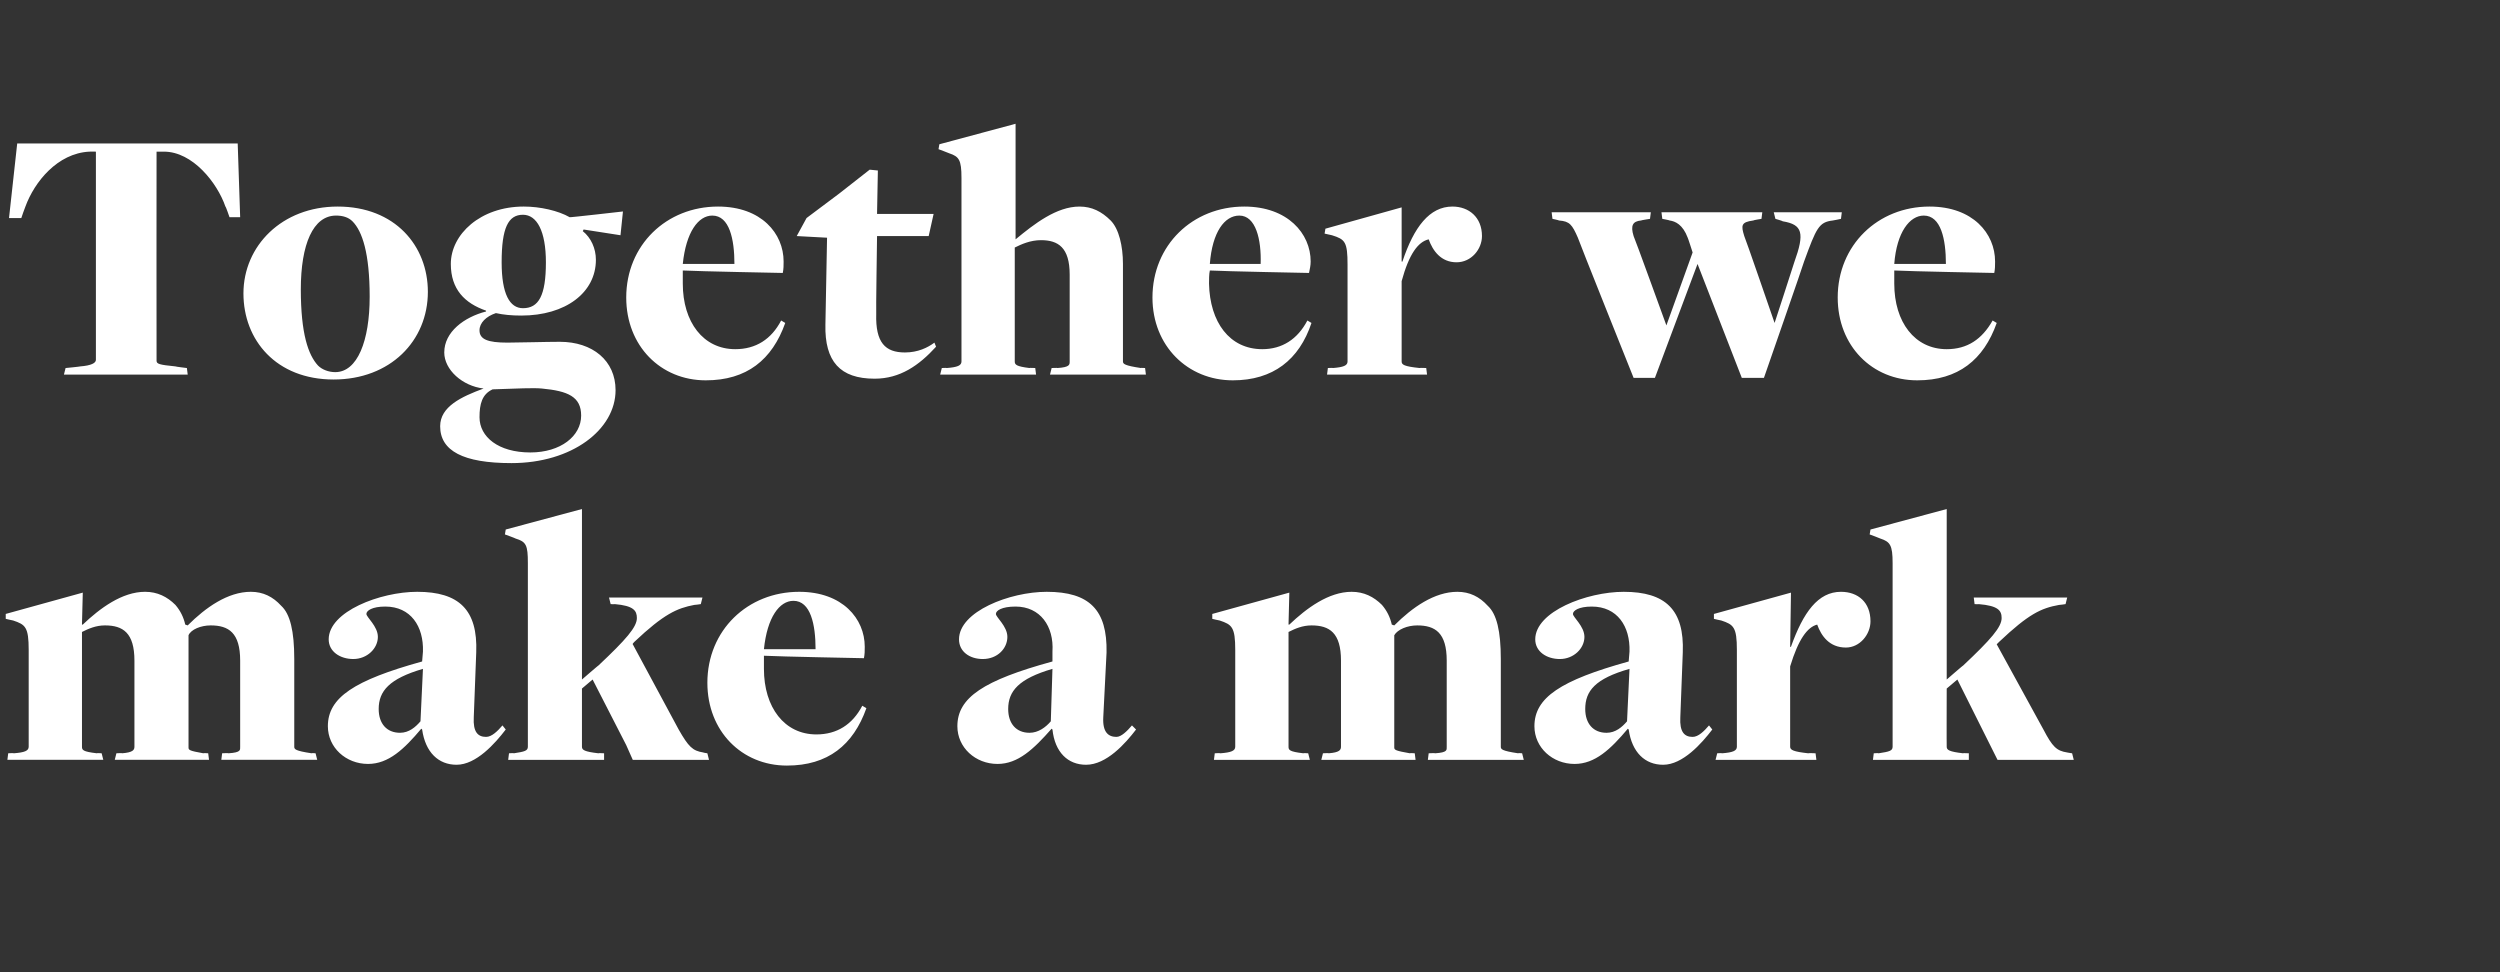
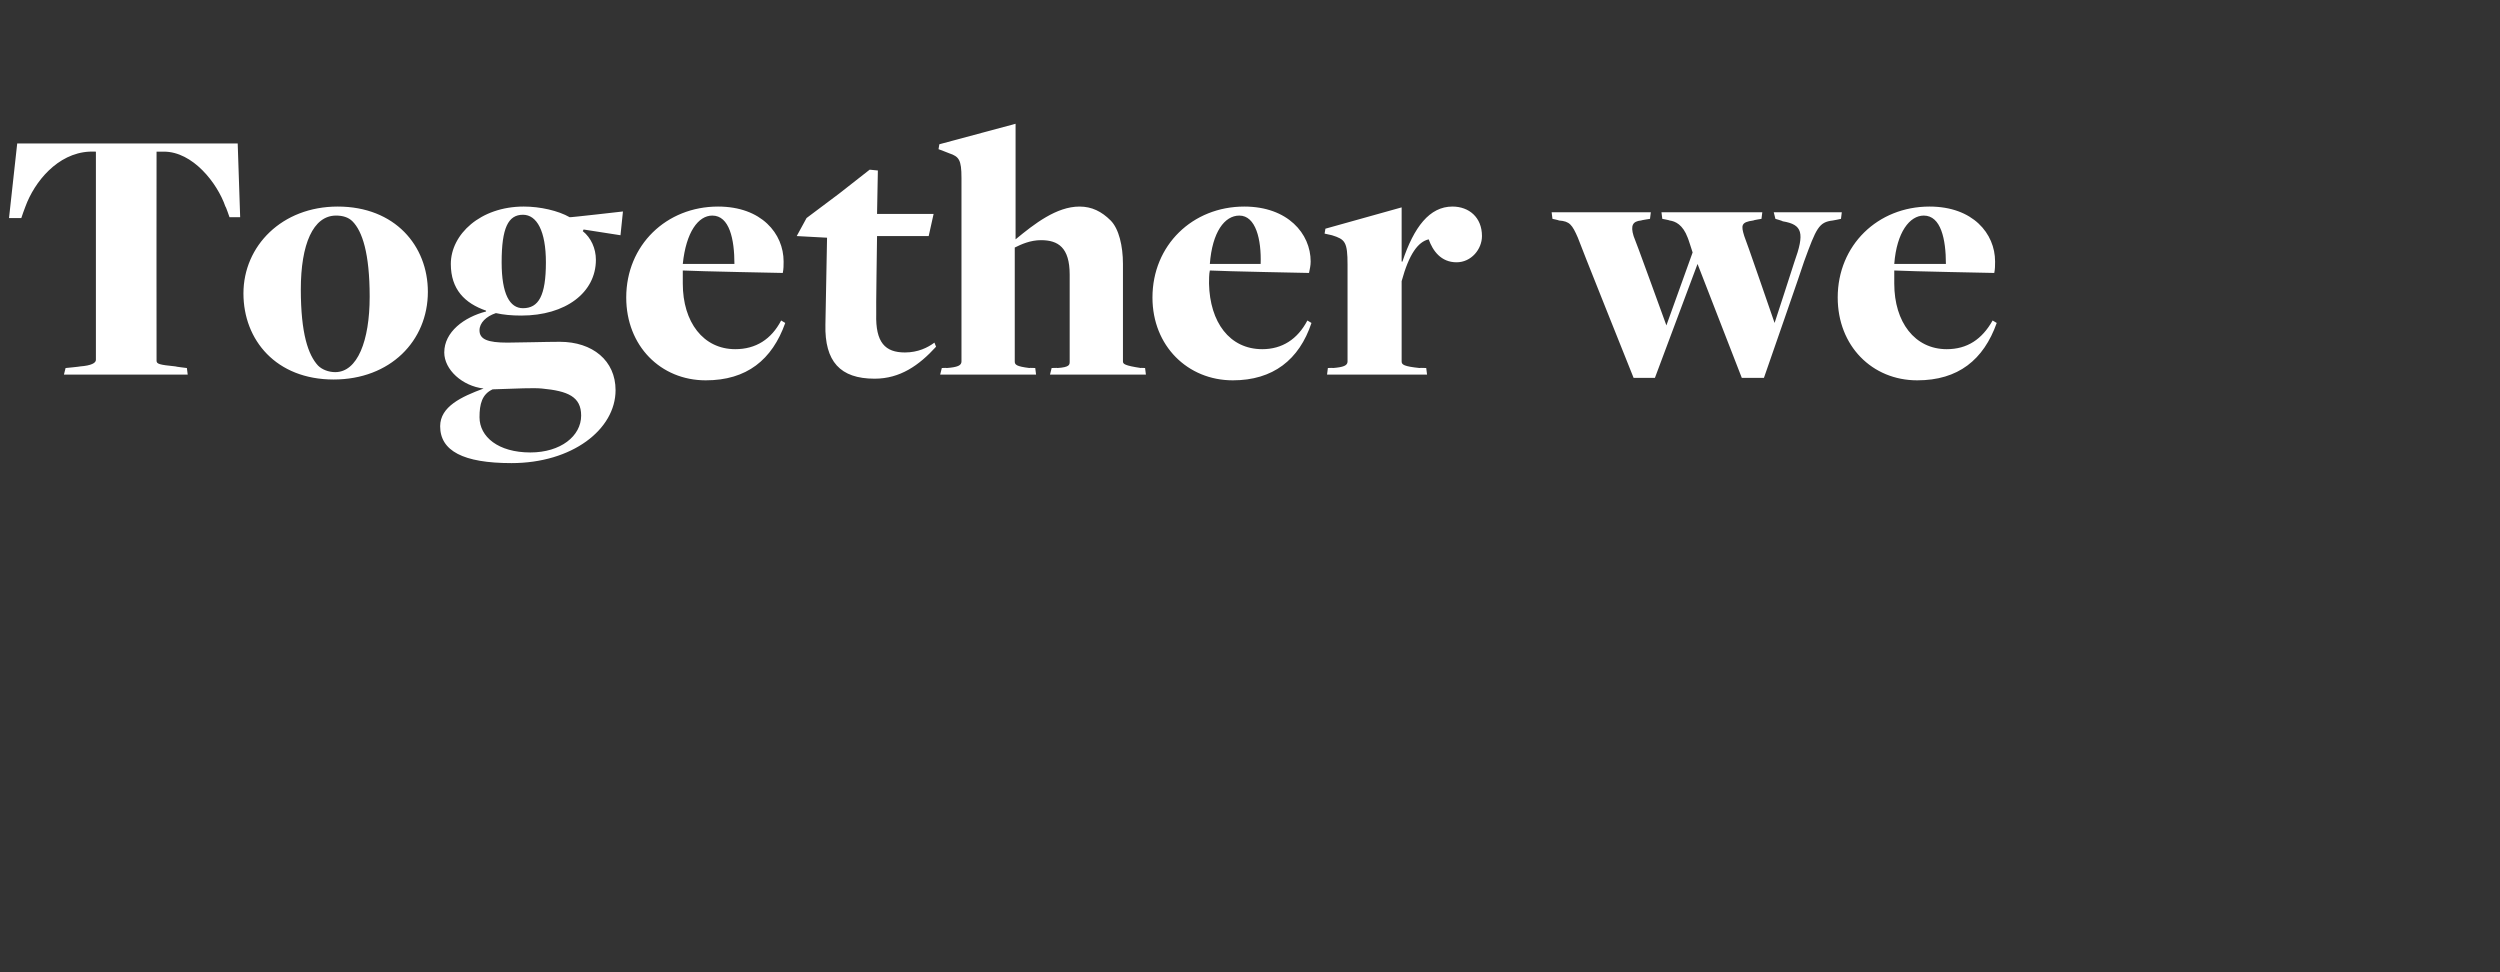
<svg xmlns="http://www.w3.org/2000/svg" version="1.1" width="305px" height="118.6px" viewBox="0 -8 305 118.6" style="top:-8px">
  <rect x="0" y="-8" width="305" height="118.6" fill="#333333" stroke="none" />
  <desc>Together we make a mark</desc>
  <defs />
  <g id="Polygon87153">
-     <path d="m1 83.9c0 0 .67-.04.7 0c1.3-.1 1.8-.3 1.8-.8c0 0 0-11.8 0-11.8c0-2.8-.4-3.1-1.9-3.6c-.02.01-.9-.2-.9-.2l0-.6l9.4-2.6l-.1 3.9c0 0 .08 0 .1 0c2.1-2 4.8-4 7.6-4c1.5 0 2.7.6 3.7 1.6c.6.7 1 1.5 1.2 2.4c0 0 .3.1.3.1c2.2-2.2 4.9-4.1 7.7-4.1c1.5 0 2.7.6 3.7 1.7c1.1 1 1.6 3.1 1.6 6.5c0 0 0 10.7 0 10.7c0 .3.1.5 2.1.8c.03-.04.5 0 .5 0l.2.8l-11.7 0l.1-.8c0 0 .8-.04.8 0c1.5-.1 1.4-.4 1.4-.8c0 0 0-10.5 0-10.5c0-3.4-1.4-4.3-3.6-4.3c-1.2 0-2.4.5-2.7 1.2c0 0 0 13.7 0 13.7c0 .3.1.4 1.8.7c0-.04.6 0 .6 0l.1.8l-11.5 0l.2-.8c0 0 .74-.04.7 0c1.3-.1 1.5-.4 1.5-.8c0 0 0-10.5 0-10.5c0-3.4-1.4-4.3-3.6-4.3c-1.1 0-2 .4-2.8.8c0 0 0 14 0 14c0 .4.1.6 1.8.8c-.01-.04.6 0 .6 0l.2.8l-11.7 0l.1-.8zm50.5-2.9c0 0-.1-.1-.1-.1c-2.1 2.5-4 4.3-6.5 4.3c-2.7 0-4.9-2-4.9-4.6c0-3.5 3.2-5.6 11.5-7.9c0 0 .1-1.2.1-1.2c.1-3.1-1.5-5.5-4.6-5.5c-1.6 0-2.3.5-2.3.9c0 .4 1.4 1.5 1.4 2.8c0 1.4-1.3 2.7-3 2.7c-1.6 0-3-.9-3-2.4c0-3.4 6.3-5.8 10.8-5.8c5.1 0 7.4 2.2 7.2 7.4c0 0-.3 7.9-.3 7.9c-.1 1.8.5 2.4 1.5 2.4c.7 0 1.4-.7 2-1.4c0 0 .4.5.4.5c-1.3 1.7-3.6 4.3-6 4.3c-2.2 0-3.8-1.5-4.2-4.3zm-.2-1c0 0 .3-6.4.3-6.4c-4.1 1.2-5.4 2.7-5.4 4.9c0 1.8 1 2.9 2.6 2.9c1.1 0 1.9-.7 2.5-1.4zm10.8 3.9c0 0 .62-.04.6 0c1.3-.2 1.7-.3 1.7-.8c0 0 0-22.4 0-22.4c0-2.2-.2-2.6-1.5-3c0-.03-1.3-.5-1.3-.5l.1-.6l9.3-2.5l0 20.8c0 0 2.02-1.75 2-1.7c3.4-3.2 4.7-4.7 4.7-5.8c0-.9-.4-1.5-2.7-1.7c-.04.03-.5 0-.5 0l-.2-.8l11.4 0l-.2.8c0 0-.78.12-.8.1c-2.1.4-3.7 1.1-7.3 4.5c0 0-.3.3-.2.3c0 0 5.6 10.4 5.6 10.4c1.2 2.1 1.7 2.6 3 2.8c-.04.02.5.1.5.1l.2.8l-9.3 0l-.8-1.8l-4.1-8l-1.3 1.1c0 0 0 7.14 0 7.1c0 .4.3.6 2 .8c-.02-.04.7 0 .7 0l0 .8l-11.7 0l.1-.8zm24.2-8.6c0-6.4 4.9-11.1 11.2-11.1c5.3 0 8 3.3 8 6.7c0 .5 0 .9-.1 1.4c0 0-10.4-.2-12.2-.3c0 .4 0 1.2 0 1.6c0 4.7 2.5 8 6.4 8c2.5 0 4.4-1.2 5.6-3.5c0 0 .5.3.5.3c-1.6 4.5-4.7 7-9.7 7c-5.5 0-9.7-4.2-9.7-10.1zm13.2-4.1c0-3-.6-5.9-2.7-5.9c-1.7 0-3.2 2-3.6 5.9c0 0 6.3 0 6.3 0zm28.9 9.8c0 0-.1-.1-.1-.1c-2.2 2.5-4.1 4.3-6.6 4.3c-2.7 0-4.9-2-4.9-4.6c0-3.5 3.2-5.6 11.6-7.9c0 0 0-1.2 0-1.2c.2-3.1-1.5-5.5-4.5-5.5c-1.7 0-2.4.5-2.4.9c0 .4 1.4 1.5 1.4 2.8c0 1.4-1.2 2.7-3 2.7c-1.6 0-2.9-.9-2.9-2.4c0-3.4 6.2-5.8 10.7-5.8c5.2 0 7.4 2.2 7.3 7.4c0 0-.4 7.9-.4 7.9c-.1 1.8.6 2.4 1.6 2.4c.6 0 1.3-.7 1.9-1.4c0 0 .5.5.5.5c-1.3 1.7-3.6 4.3-6.1 4.3c-2.2 0-3.8-1.5-4.1-4.3zm-.2-1c0 0 .2-6.4.2-6.4c-4.1 1.2-5.4 2.7-5.4 4.9c0 1.8 1 2.9 2.6 2.9c1.1 0 2-.7 2.6-1.4zm20 3.9c0 0 .66-.04.7 0c1.3-.1 1.8-.3 1.8-.8c0 0 0-11.8 0-11.8c0-2.8-.4-3.1-1.9-3.6c-.03.01-.9-.2-.9-.2l0-.6l9.4-2.6l-.1 3.9c0 0 .08 0 .1 0c2.1-2 4.8-4 7.6-4c1.5 0 2.7.6 3.7 1.6c.6.7 1 1.5 1.2 2.4c0 0 .3.1.3.1c2.2-2.2 4.9-4.1 7.7-4.1c1.5 0 2.7.6 3.7 1.7c1.1 1 1.6 3.1 1.6 6.5c0 0 0 10.7 0 10.7c0 .3.1.5 2.1.8c.02-.04.5 0 .5 0l.2.8l-11.7 0l.1-.8c0 0 .8-.04.8 0c1.5-.1 1.4-.4 1.4-.8c0 0 0-10.5 0-10.5c0-3.4-1.4-4.3-3.6-4.3c-1.2 0-2.4.5-2.8 1.2c0 0 0 13.7 0 13.7c0 .3.2.4 1.9.7c-.01-.04.6 0 .6 0l.1.8l-11.5 0l.2-.8c0 0 .74-.04.7 0c1.3-.1 1.5-.4 1.5-.8c0 0 0-10.5 0-10.5c0-3.4-1.4-4.3-3.6-4.3c-1.1 0-2 .4-2.8.8c0 0 0 14 0 14c0 .4.1.6 1.8.8c-.01-.04.6 0 .6 0l.2.8l-11.7 0l.1-.8zm50.5-2.9c0 0-.1-.1-.1-.1c-2.1 2.5-4 4.3-6.5 4.3c-2.7 0-4.9-2-4.9-4.6c0-3.5 3.2-5.6 11.5-7.9c0 0 .1-1.2.1-1.2c.1-3.1-1.5-5.5-4.6-5.5c-1.6 0-2.3.5-2.3.9c0 .4 1.4 1.5 1.4 2.8c0 1.4-1.3 2.7-3 2.7c-1.6 0-3-.9-3-2.4c0-3.4 6.3-5.8 10.8-5.8c5.1 0 7.4 2.2 7.2 7.4c0 0-.3 7.9-.3 7.9c-.1 1.8.5 2.4 1.5 2.4c.7 0 1.4-.7 2-1.4c0 0 .4.5.4.5c-1.3 1.7-3.6 4.3-6 4.3c-2.2 0-3.8-1.5-4.2-4.3zm-.2-1c0 0 .3-6.4.3-6.4c-4.2 1.2-5.4 2.7-5.4 4.9c0 1.8 1 2.9 2.6 2.9c1.1 0 1.9-.7 2.5-1.4zm11 3.9c0 0 .57-.04.6 0c1.3-.1 1.8-.3 1.8-.8c0 0 0-11.8 0-11.8c0-2.8-.4-3.1-1.9-3.6c-.02.01-.9-.2-.9-.2l0-.6l9.4-2.6l-.1 6.6c0 0 .13.05.1 0c1.5-4.2 3.3-6.7 6.1-6.7c2.1 0 3.6 1.3 3.6 3.6c0 1.6-1.3 3.2-3 3.2c-2 0-3-1.4-3.5-2.8c-1.2.3-2.3 1.8-3.3 5.1c0 0 0 9.8 0 9.8c0 .4.4.6 2.2.8c.04-.04.9 0 .9 0l.1.8l-12.3 0l.2-.8zm19.1 0c0 0 .6-.04.6 0c1.3-.2 1.7-.3 1.7-.8c0 0 0-22.4 0-22.4c0-2.2-.3-2.6-1.5-3c-.02-.03-1.3-.5-1.3-.5l.1-.6l9.3-2.5l0 20.8c0 0 2.01-1.75 2-1.7c3.4-3.2 4.7-4.7 4.7-5.8c0-.9-.4-1.5-2.8-1.7c.04.03-.5 0-.5 0l-.1-.8l11.4 0l-.2.8c0 0-.79.12-.8.1c-2.2.4-3.7 1.1-7.3 4.5c0 0-.3.3-.3.3c0 0 5.7 10.4 5.7 10.4c1.1 2.1 1.6 2.6 2.9 2.8c.04.02.6.1.6.1l.2.8l-9.3 0l-.9-1.8l-4-8l-1.3 1.1c0 0-.02 7.14 0 7.1c0 .4.3.6 2 .8c-.04-.04.7 0 .7 0l0 .8l-11.7 0l.1-.8z" stroke="none" fill="#fff" />
-   </g>
+     </g>
  <g id="Polygon87152">
    <path d="m8 36.9c0 0 1.77-.17 1.8-.2c1.3-.1 1.9-.4 1.9-.8c0 .02 0-25.4 0-25.4c0 0-.81-.01-.8 0c-3.9.2-6.7 3.7-7.8 6.7c-.04.04-.5 1.4-.5 1.4l-1.5 0l1-9.1l26.9 0l.3 9l-1.3 0c0 0-.46-1.35-.5-1.3c-1-2.9-4-6.7-7.5-6.7c-.02-.01-.9 0-.9 0c0 0-.02 25.51 0 25.5c0 .4.3.5 2.3.7c-.02.03 1.4.2 1.4.2l.1.8l-15.1 0l.2-.8zm21.7-9.1c0-5.8 4.7-10.6 11.5-10.6c7 0 11 4.8 11 10.4c0 6-4.6 10.7-11.5 10.7c-7 0-11-4.8-11-10.5zm15.4.4c0-5.3-.9-8-2.1-9.2c-.5-.5-1.2-.7-2-.7c-2.8 0-4.3 3.5-4.3 9c0 5.4.9 8 2.1 9.3c.5.5 1.3.8 2.1.8c2.7 0 4.2-3.8 4.2-9.2zm9.1 6.8c0-2.5 2.4-4.3 5.1-5c0 0 0-.1 0-.1c-2.6-.9-4.3-2.6-4.3-5.7c0-3.6 3.6-7 8.9-7c2 0 4.2.5 5.6 1.3c-.04.05 6.5-.7 6.5-.7l-.3 2.9l-4.5-.7c0 0-.07.17-.1.2c1 .8 1.6 2.1 1.6 3.5c0 4-3.7 6.8-9.1 6.8c-1.2 0-2.2-.1-3.1-.3c-1.2.4-2 1.2-2 2.1c0 1.1 1 1.5 3.4 1.5c1.4 0 4.7-.1 6.4-.1c4 0 6.8 2.3 6.8 5.9c0 4.8-5.3 8.9-12.7 8.9c-5.9 0-8.7-1.5-8.7-4.5c0-2.4 2.6-3.6 5.3-4.6c-2.6-.3-4.8-2.3-4.8-4.4zm16.7 7.7c0-2.3-1.6-3-4.8-3.3c-1-.1-3 0-6 .1c-1.3.6-1.6 1.8-1.6 3.4c0 2.4 2.3 4.3 6.2 4.3c3.7 0 6.2-2 6.2-4.5zm-4.3-18.7c0-3.8-1.1-5.8-2.8-5.8c-1.8 0-2.6 1.6-2.6 5.8c0 3.9 1 5.6 2.6 5.6c1.9 0 2.8-1.5 2.8-5.6zm9.8 4.3c0-6.4 4.9-11.1 11.2-11.1c5.3 0 8 3.3 8 6.7c0 .5 0 .9-.1 1.4c0 0-10.4-.2-12.2-.3c0 .4 0 1.2 0 1.6c0 4.7 2.5 8 6.4 8c2.5 0 4.4-1.2 5.6-3.5c0 0 .5.3.5.3c-1.6 4.5-4.7 7-9.7 7c-5.5 0-9.7-4.2-9.7-10.1zm13.2-4.1c0-3-.6-5.9-2.7-5.9c-1.7 0-3.2 2-3.6 5.9c0 0 6.3 0 6.3 0zm11.1 7.4c0 0 .2-10.6.2-10.6l-3.7-.2l1.2-2.2l4-3l3.7-2.9l1 .1l-.1 5.3l6.9 0l-.6 2.7l-6.3 0c0 0-.14 9.49-.1 9.5c-.1 3.5 1.1 4.7 3.5 4.7c1.6 0 2.8-.6 3.6-1.2c0 0 .2.5.2.5c-2.1 2.3-4.4 3.9-7.5 3.9c-4.2 0-6.1-2.1-6-6.6zm14.2 5.3c0 0 .59-.04.6 0c1.3-.1 1.8-.3 1.8-.8c0 0 0-22.4 0-22.4c0-2.2-.3-2.6-1.5-3c-.04-.03-1.3-.5-1.3-.5l.1-.6l9.3-2.5l0 14.1c0 0 .05-.04 0 0c2.3-1.9 5-4 7.8-4c1.5 0 2.7.6 3.8 1.7c1 1 1.5 3.1 1.5 5.3c0 0 0 11.9 0 11.9c0 .3.2.5 2.2.8c-.04-.04.5 0 .5 0l.1.8l-11.7 0l.2-.8c0 0 .73-.04.7 0c1.5-.1 1.5-.4 1.5-.8c0 0 0-10.6 0-10.6c0-3.3-1.4-4.2-3.5-4.2c-1.3 0-2.4.5-3.2.9c0 0 0 13.9 0 13.9c0 .4.2.6 1.8.8c-.03-.04.7 0 .7 0l.1.8l-11.7 0l.2-.8zm25.7-8.6c0-6.4 4.9-11.1 11.2-11.1c5.3 0 8.1 3.3 8.1 6.7c0 .5-.1.9-.2 1.4c0 0-10.4-.2-12.1-.3c-.1.4-.1 1.2-.1 1.6c.1 4.7 2.5 8 6.5 8c2.4 0 4.3-1.2 5.5-3.5c0 0 .5.3.5.3c-1.5 4.5-4.7 7-9.6 7c-5.5 0-9.8-4.2-9.8-10.1zm13.2-4.1c.1-3-.6-5.9-2.6-5.9c-1.8 0-3.3 2-3.6 5.9c0 0 6.2 0 6.2 0zm8.2 12.7c0 0 .63-.04.6 0c1.3-.1 1.8-.3 1.8-.8c0 0 0-11.8 0-11.8c0-2.8-.3-3.1-1.9-3.6c.04.01-.9-.2-.9-.2l.1-.6l9.3-2.6l0 6.6c0 0 .09.05.1 0c1.4-4.2 3.3-6.7 6.1-6.7c2 0 3.6 1.3 3.6 3.6c0 1.6-1.3 3.2-3.1 3.2c-1.9 0-2.9-1.4-3.4-2.8c-1.3.3-2.4 1.8-3.3 5.1c0 0 0 9.8 0 9.8c0 .4.3.6 2.2.8c0-.04.8 0 .8 0l.1.8l-12.2 0l.1-.8zm30.5-15.9c-.7-1.6-1-2-2.3-2.1c-.03-.04-.8-.2-.8-.2l-.1-.8l12.1 0l-.1.8c0 0-1.05.16-1.1.2c-1 .1-1.3.6-.9 1.9c.05 0 4 10.9 4 10.9l3.2-8.9c0 0-.58-1.82-.6-1.8c-.6-1.6-1.5-2-2.2-2.1c-.03-.04-.9-.2-.9-.2l-.1-.8l12.3 0l-.1.8c0 0-1.02.16-1 .2c-1.5.2-1.5.6-1.1 1.9c.05 0 3.7 10.6 3.7 10.6c0 0 2.42-7.41 2.4-7.4c1.3-3.6 1-4.6-1.4-5c-.02-.05-.9-.3-.9-.3l-.2-.8l8.3 0l-.1.8c0 0-.95.21-1 .2c-1.7.2-2 .9-3.5 5c.04 0-4.9 14.2-4.9 14.2l-2.7 0l-5.4-13.9l-5.2 13.9l-2.6 0c0 0-6.84-17.08-6.8-17.1zm31.7 7.3c0-6.4 4.9-11.1 11.2-11.1c5.3 0 8 3.3 8 6.7c0 .5 0 .9-.1 1.4c0 0-10.4-.2-12.2-.3c0 .4 0 1.2 0 1.6c0 4.7 2.5 8 6.4 8c2.5 0 4.3-1.2 5.6-3.5c0 0 .5.3.5.3c-1.6 4.5-4.7 7-9.7 7c-5.5 0-9.7-4.2-9.7-10.1zm13.2-4.1c0-3-.6-5.9-2.7-5.9c-1.7 0-3.3 2-3.6 5.9c0 0 6.3 0 6.3 0z" stroke="none" fill="#fff" />
  </g>
</svg>